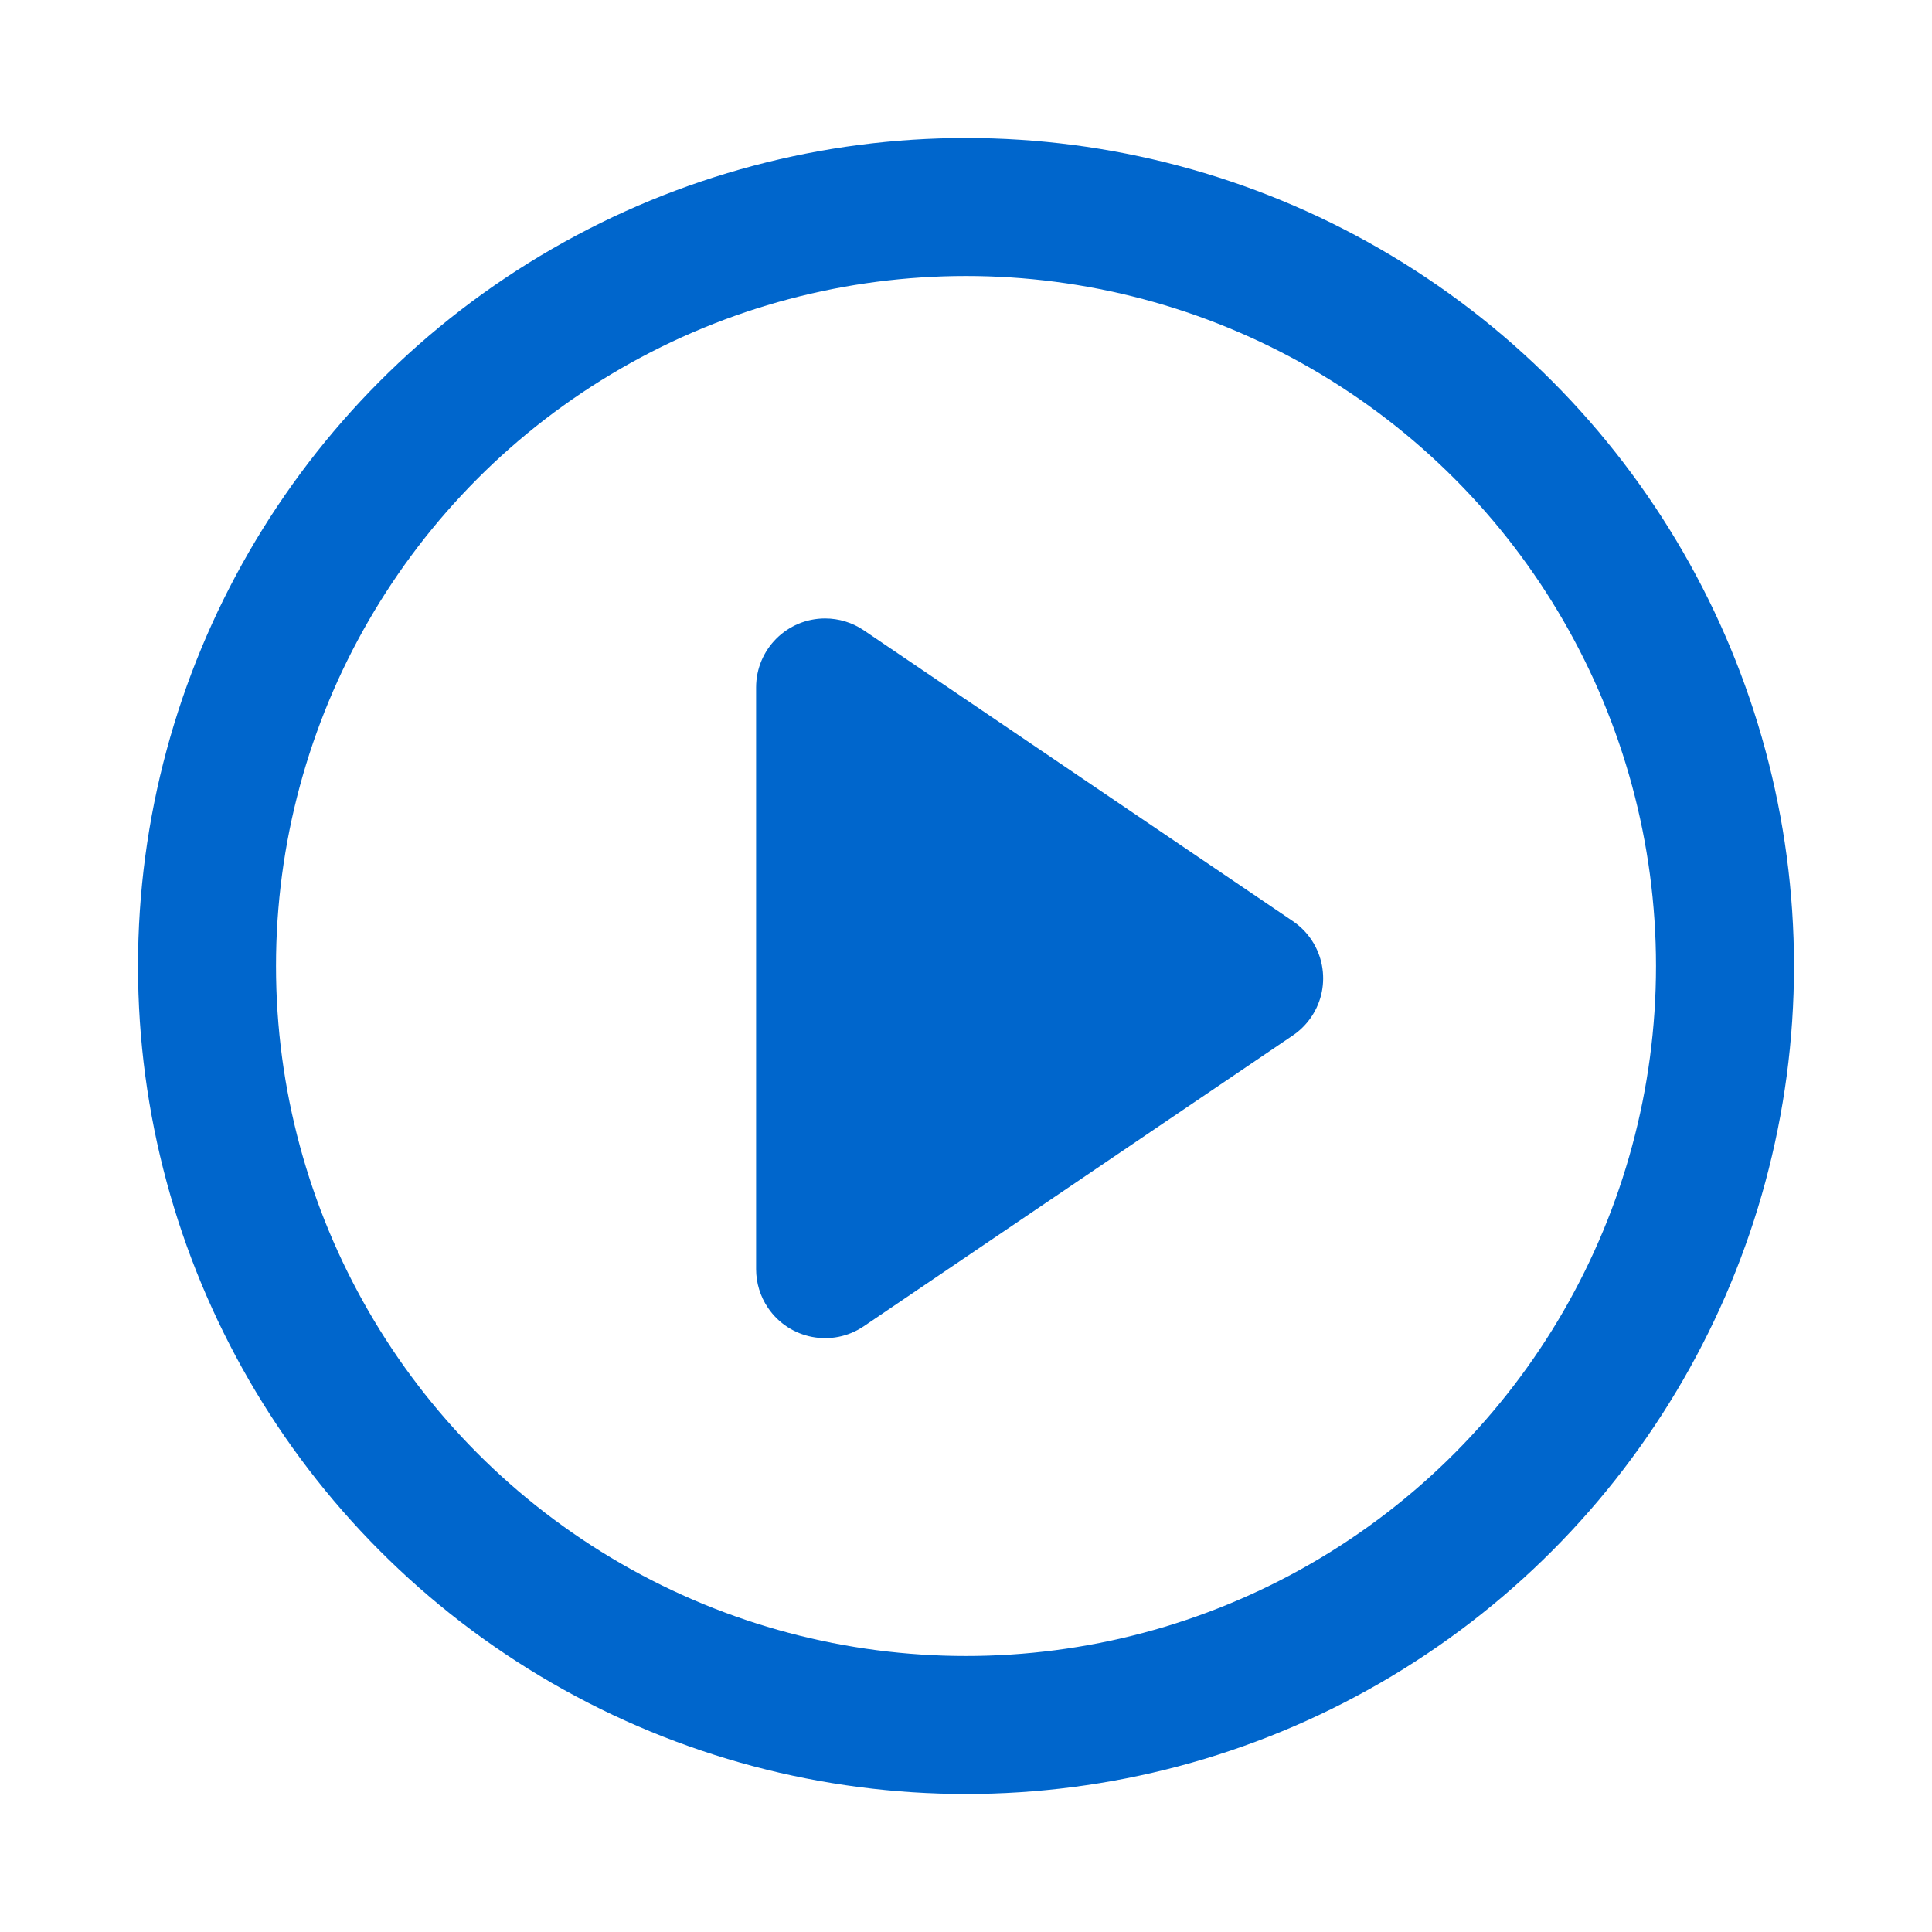
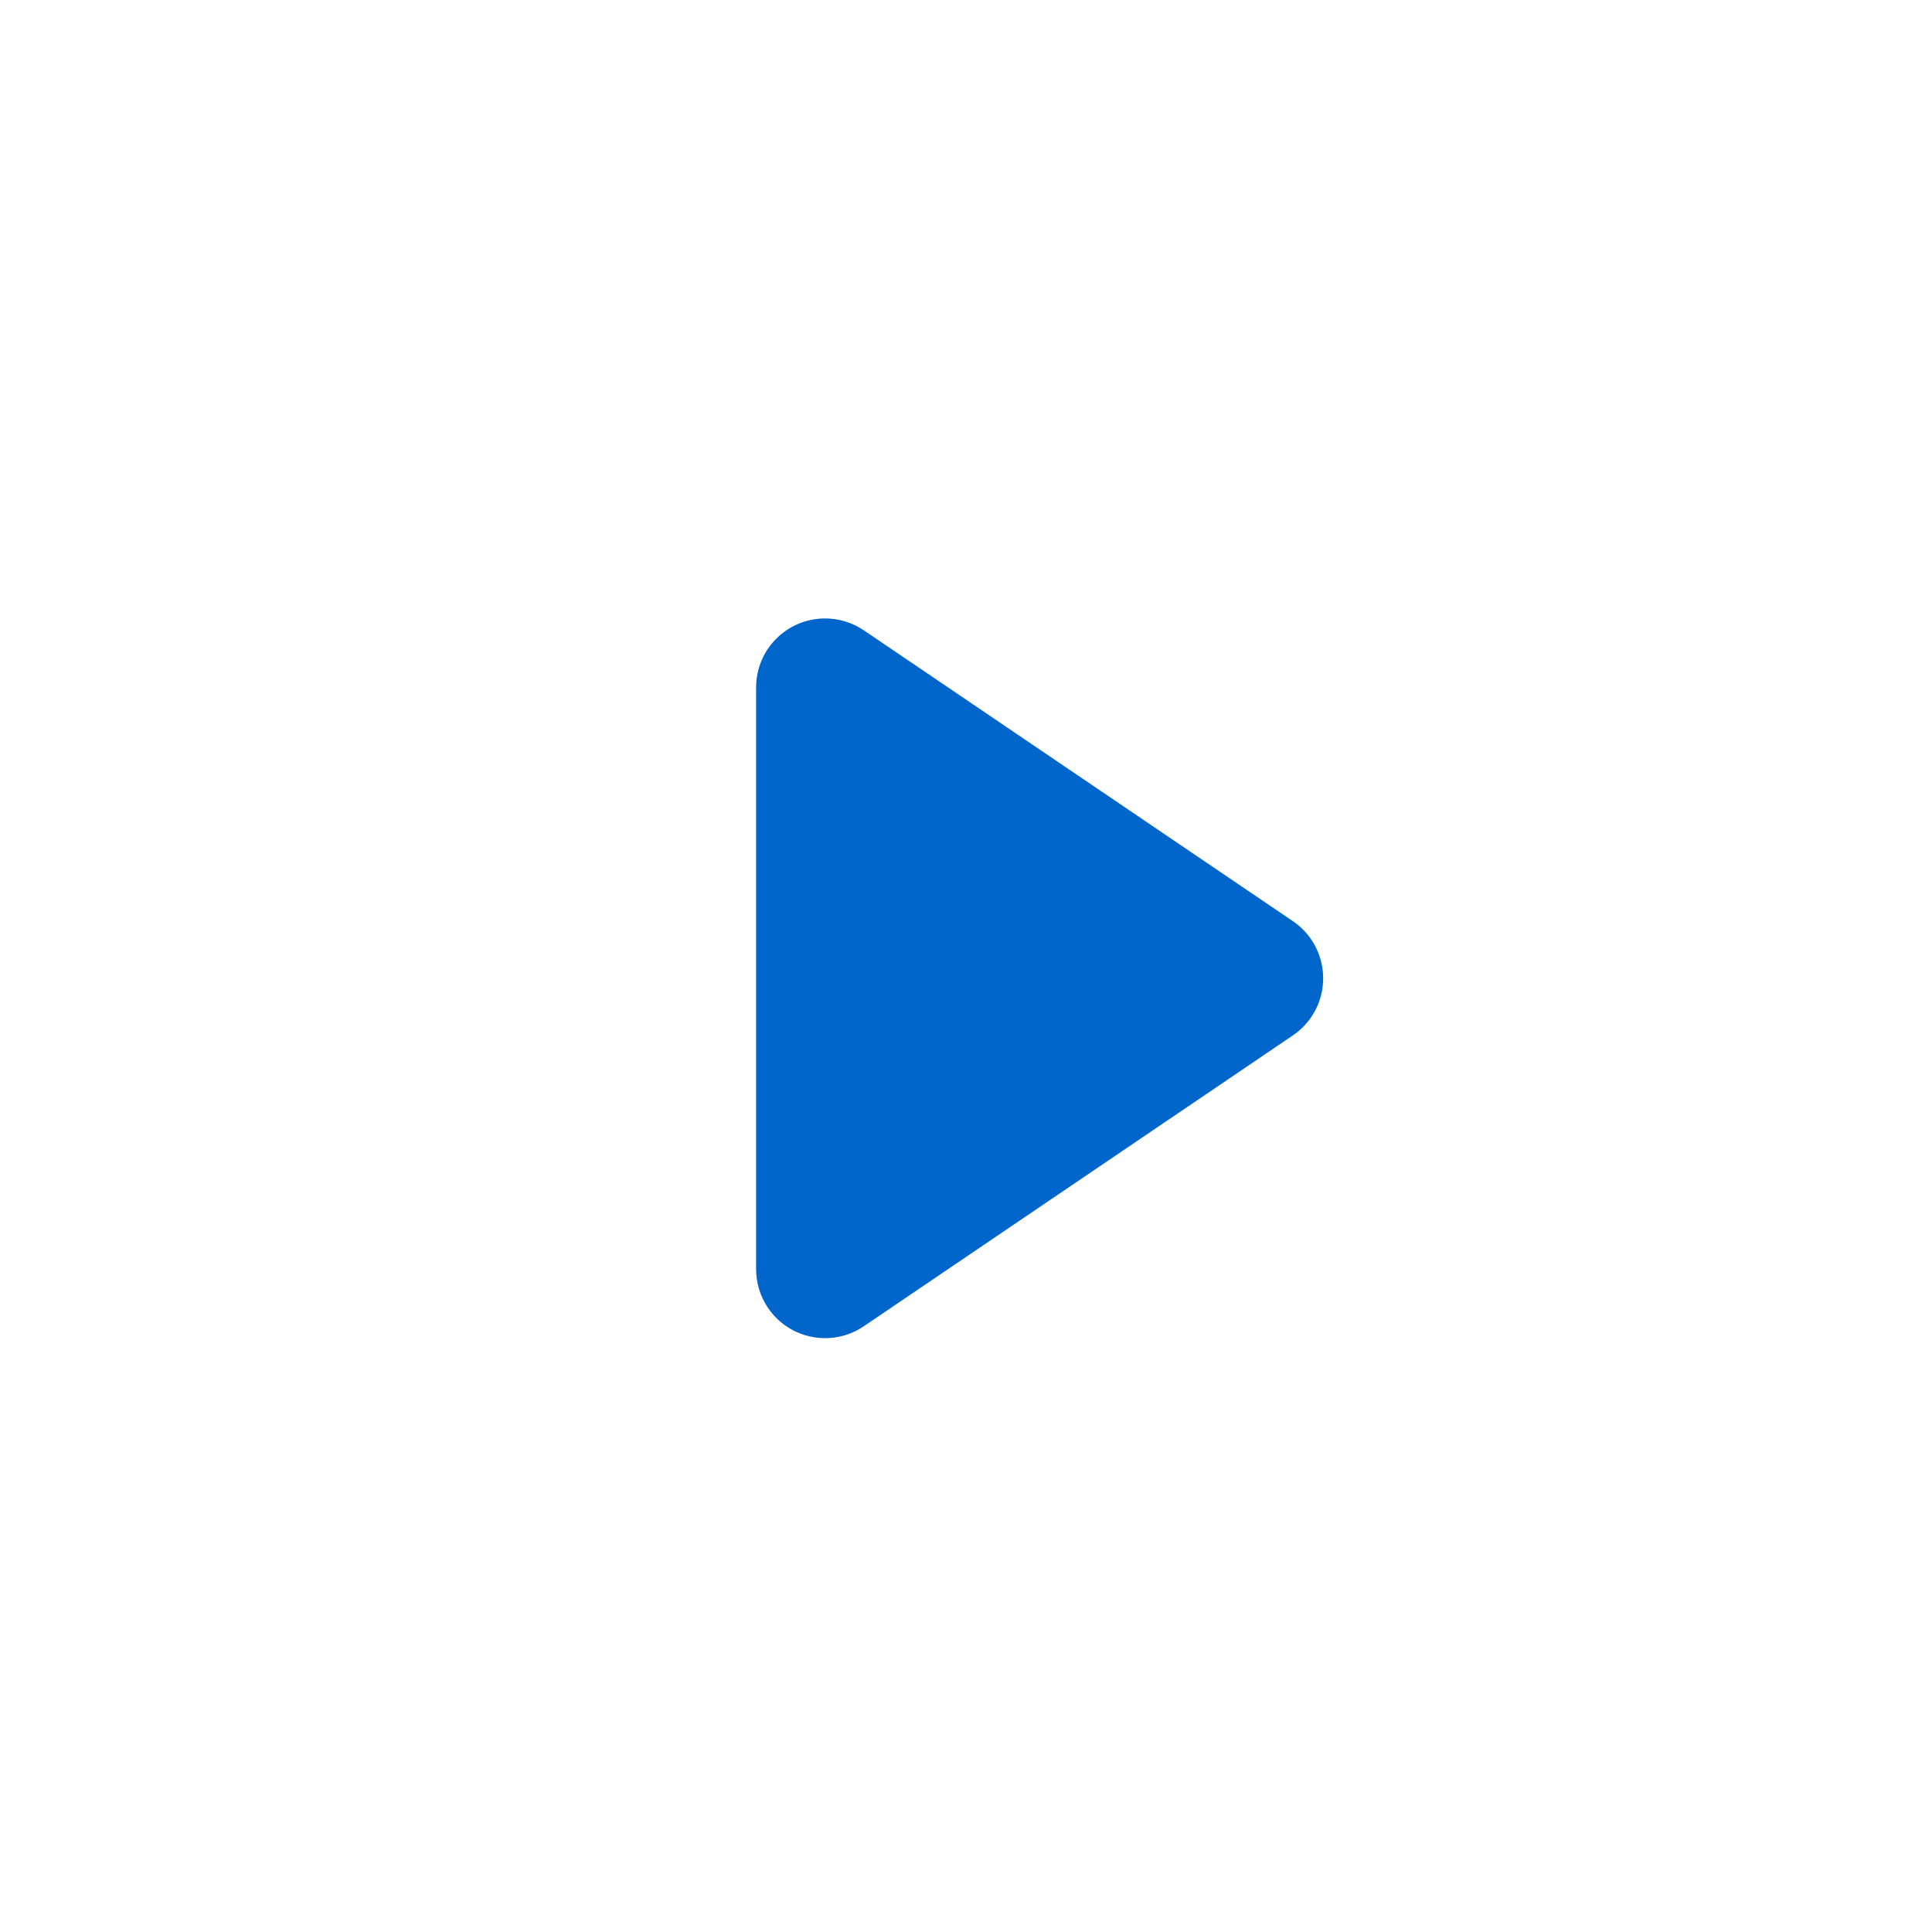
<svg xmlns="http://www.w3.org/2000/svg" width="28px" height="28px" viewBox="0 0 28 28" version="1.1">
  <title>编组 8</title>
  <g id="产品页" stroke="none" stroke-width="1" fill="none" fill-rule="evenodd">
    <g id="1920/10.12" transform="translate(-1046, -244)">
      <g id="编组-2" transform="translate(860, 244)">
        <g id="编组-8" transform="translate(186, 0)">
-           <rect id="矩形" x="0" y="0" width="28" height="28" />
          <g id="编组" transform="translate(2, 2)">
-             <circle id="椭圆形" stroke="#0066CC" stroke-width="2" cx="12" cy="12" r="11" />
            <path d="M14.286,8.899 L18.501,15.117 C18.811,15.574 18.692,16.196 18.234,16.506 C18.069,16.618 17.873,16.678 17.673,16.678 L9.243,16.678 C8.69,16.678 8.243,16.23 8.243,15.678 C8.243,15.478 8.303,15.282 8.415,15.117 L12.63,8.899 C12.94,8.442 13.562,8.322 14.019,8.632 C14.124,8.703 14.215,8.794 14.286,8.899 Z" id="三角形" fill="#0066CC" transform="translate(13.458, 12.178) rotate(-270) translate(-13.458, -12.178) " />
          </g>
        </g>
      </g>
    </g>
  </g>
</svg>